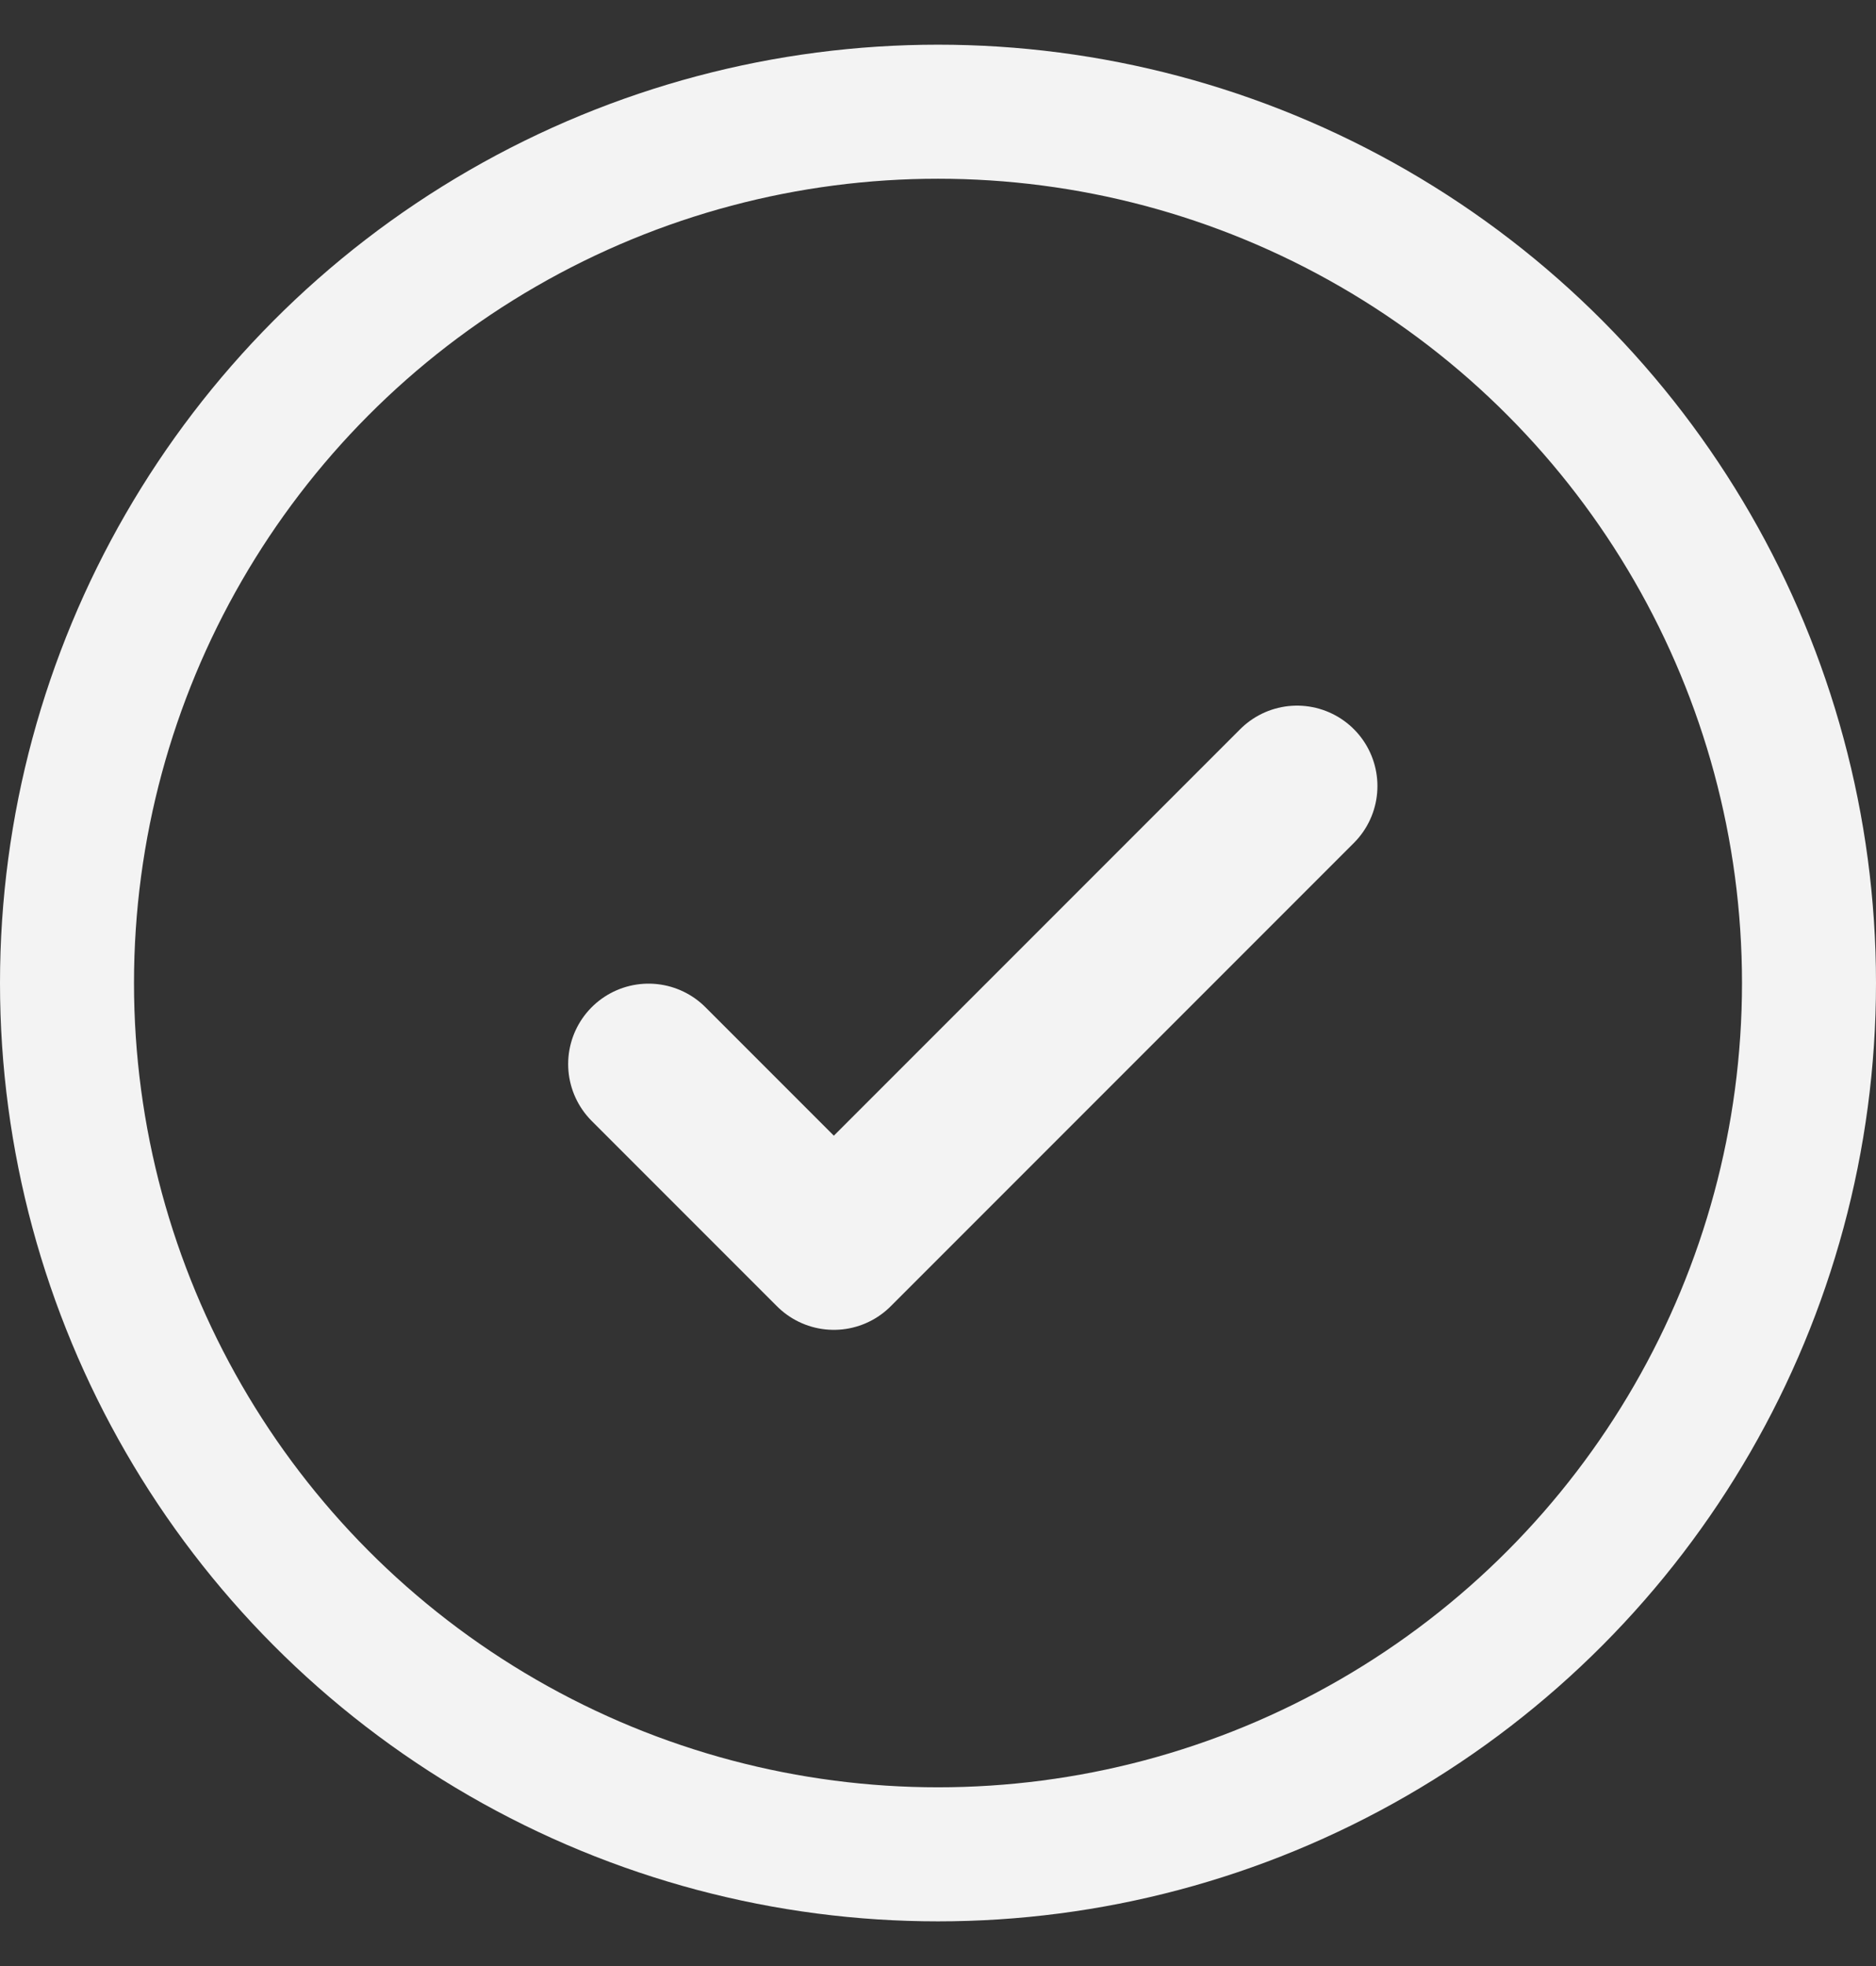
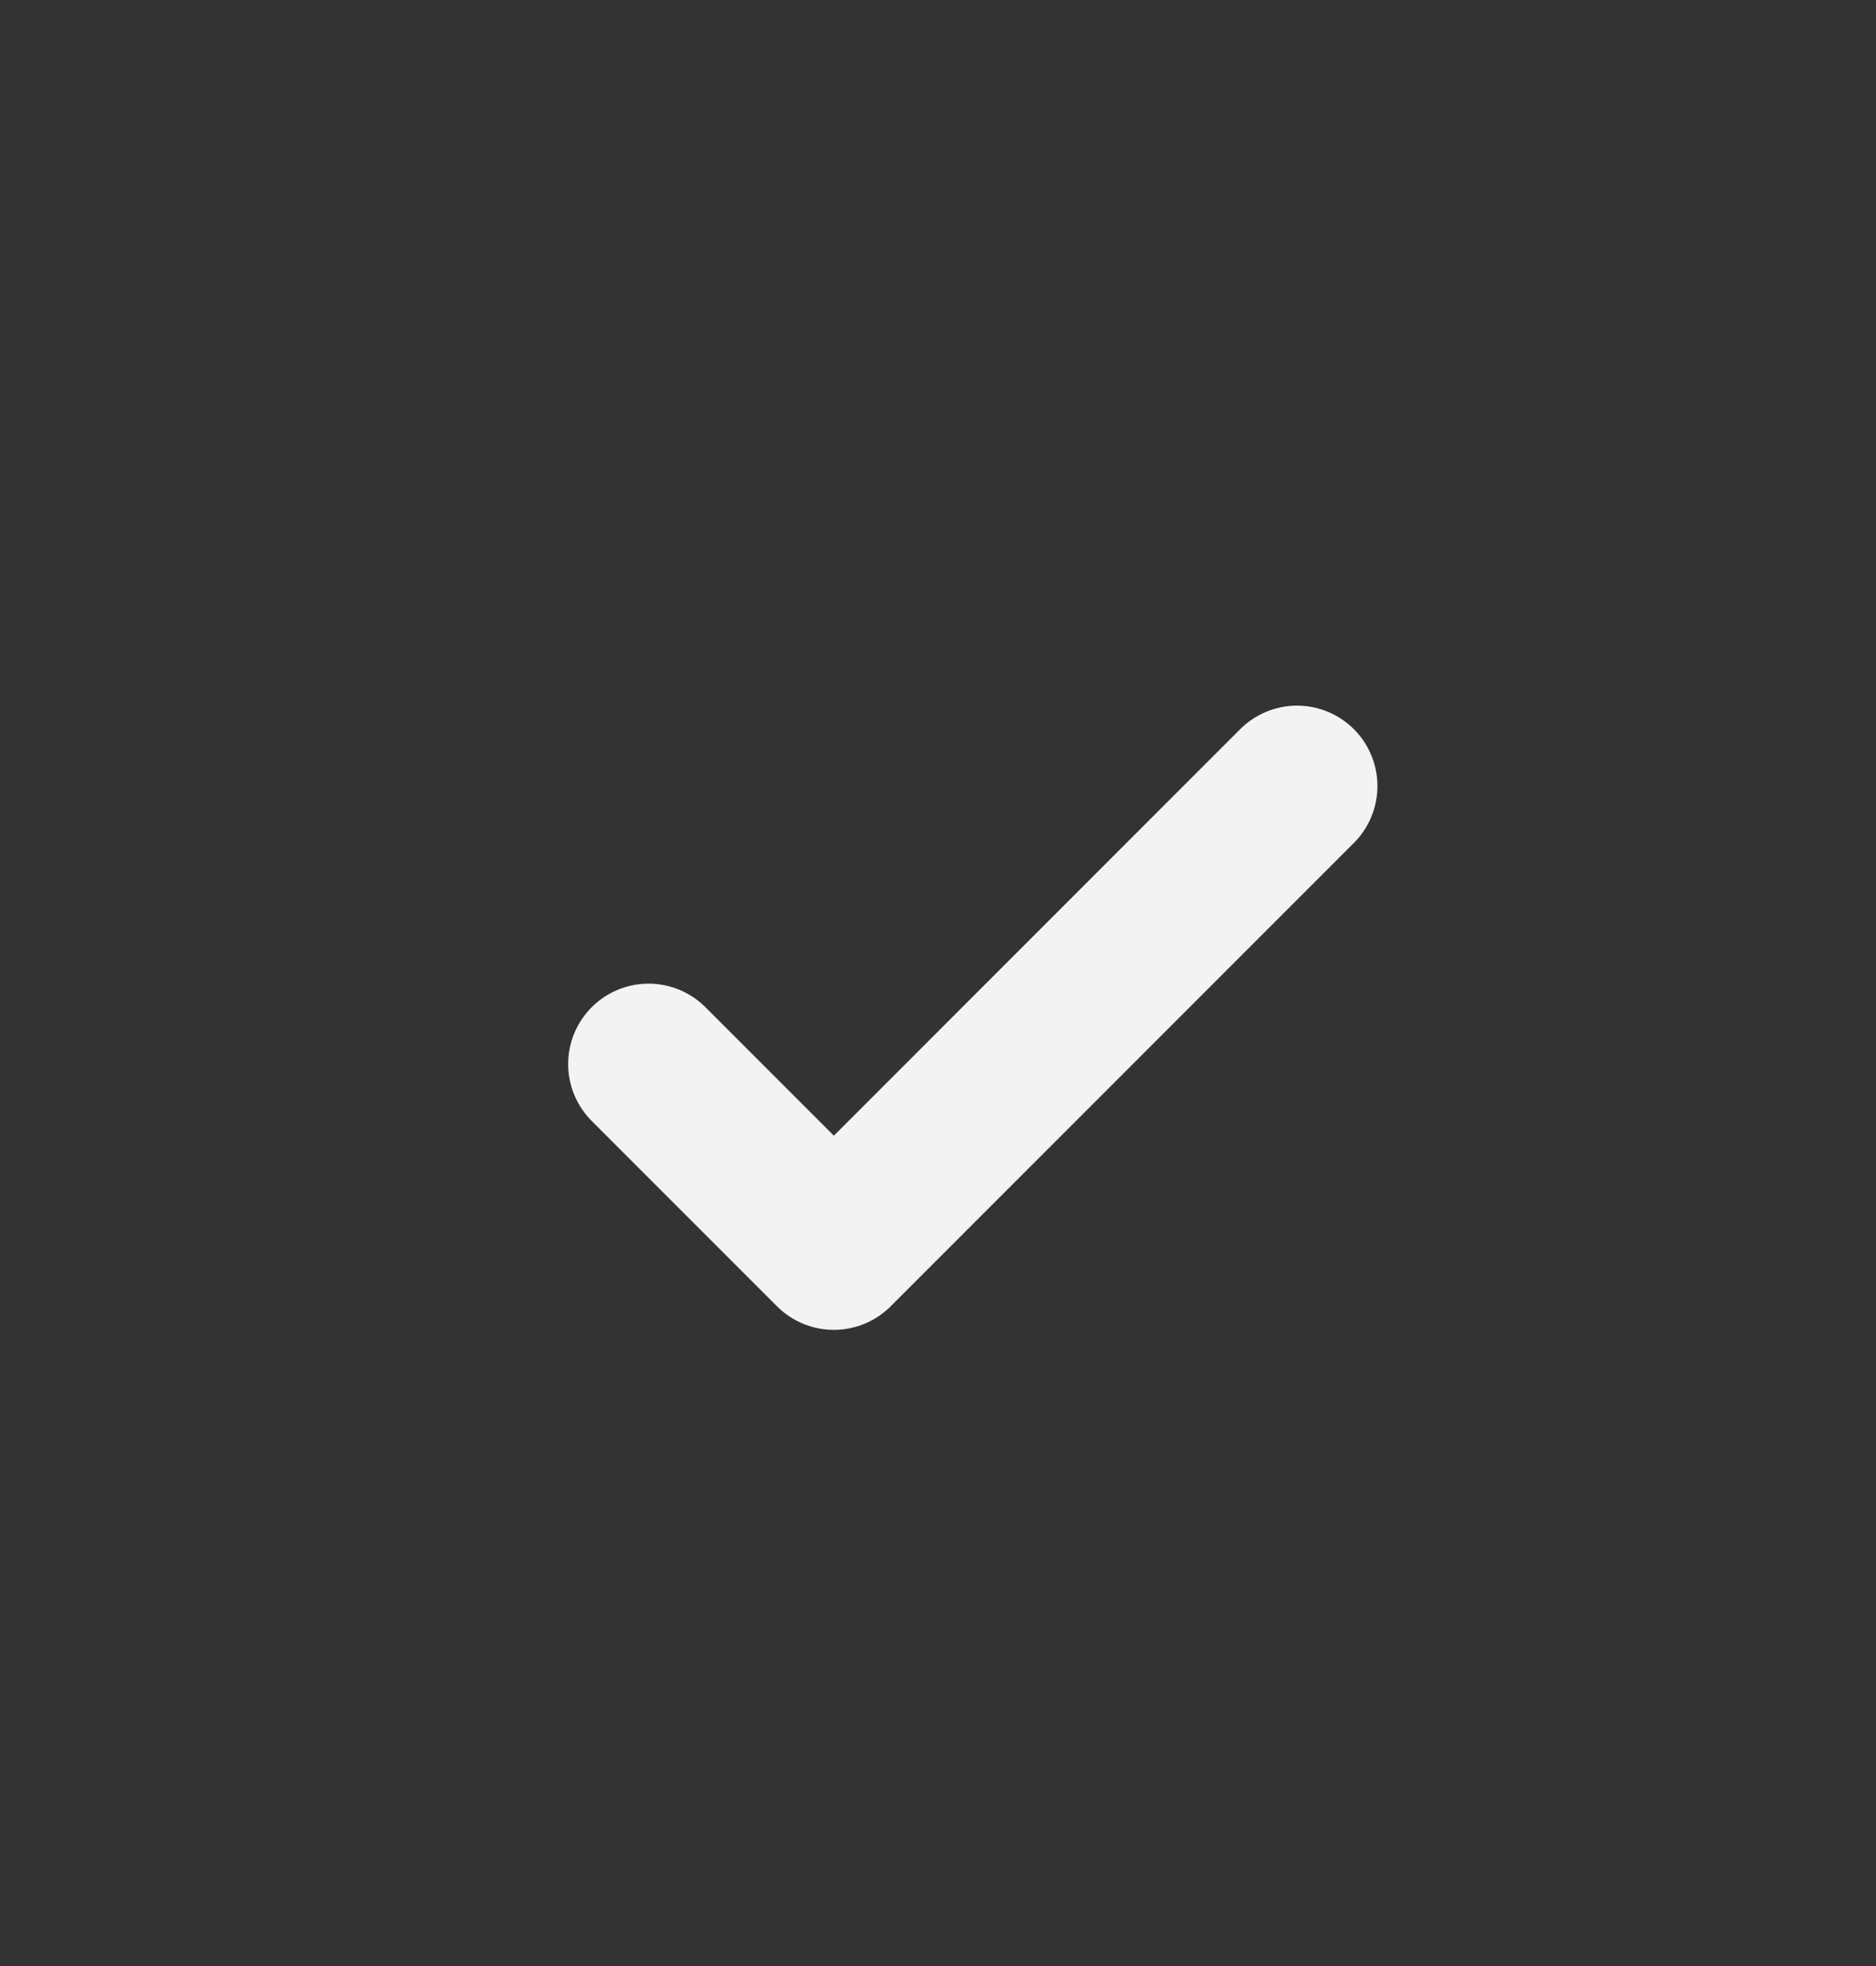
<svg xmlns="http://www.w3.org/2000/svg" width="21" height="22" fill="none" stroke="#f3f3f3">
  <rect width="100%" height="100%" fill="#333333" stroke="none" />
-   <circle cx="10.5" cy="11" r="9.75" stroke-width="1.5" />
  <path d="M7.26 11.907l2.074 2.074 5.185-5.185" stroke-width="1.8" stroke-linecap="round" stroke-linejoin="round" />
</svg>